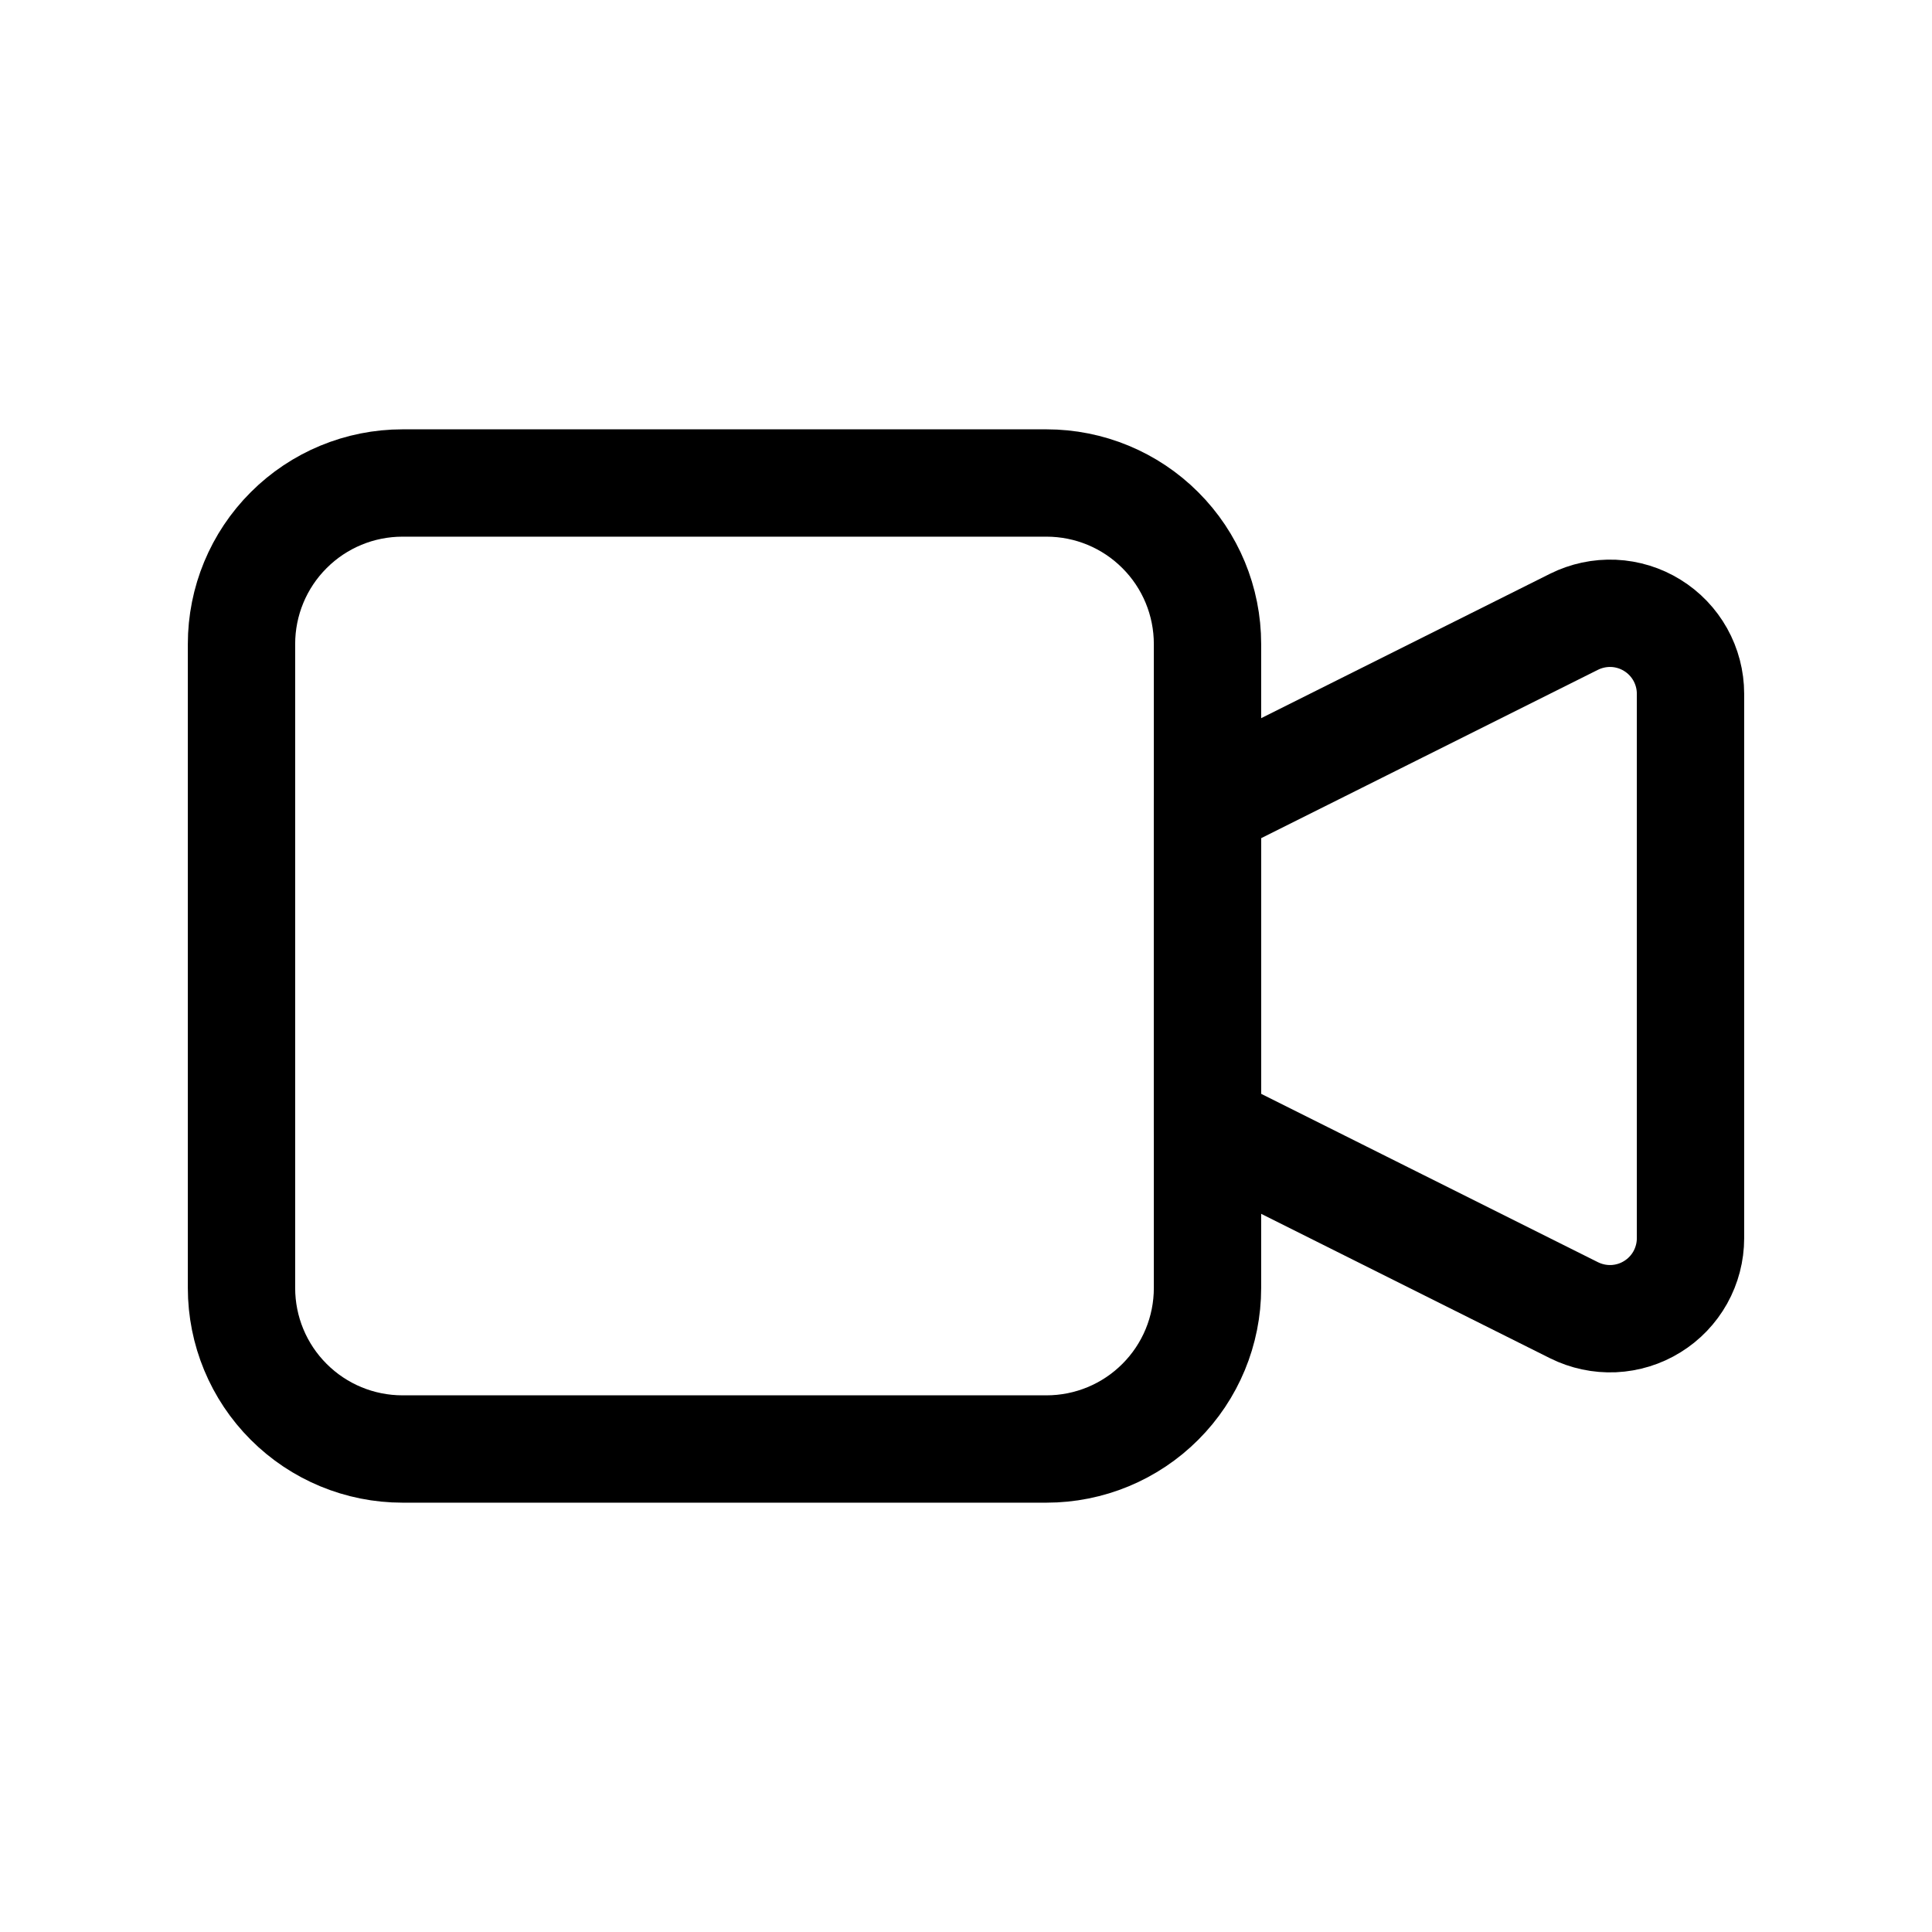
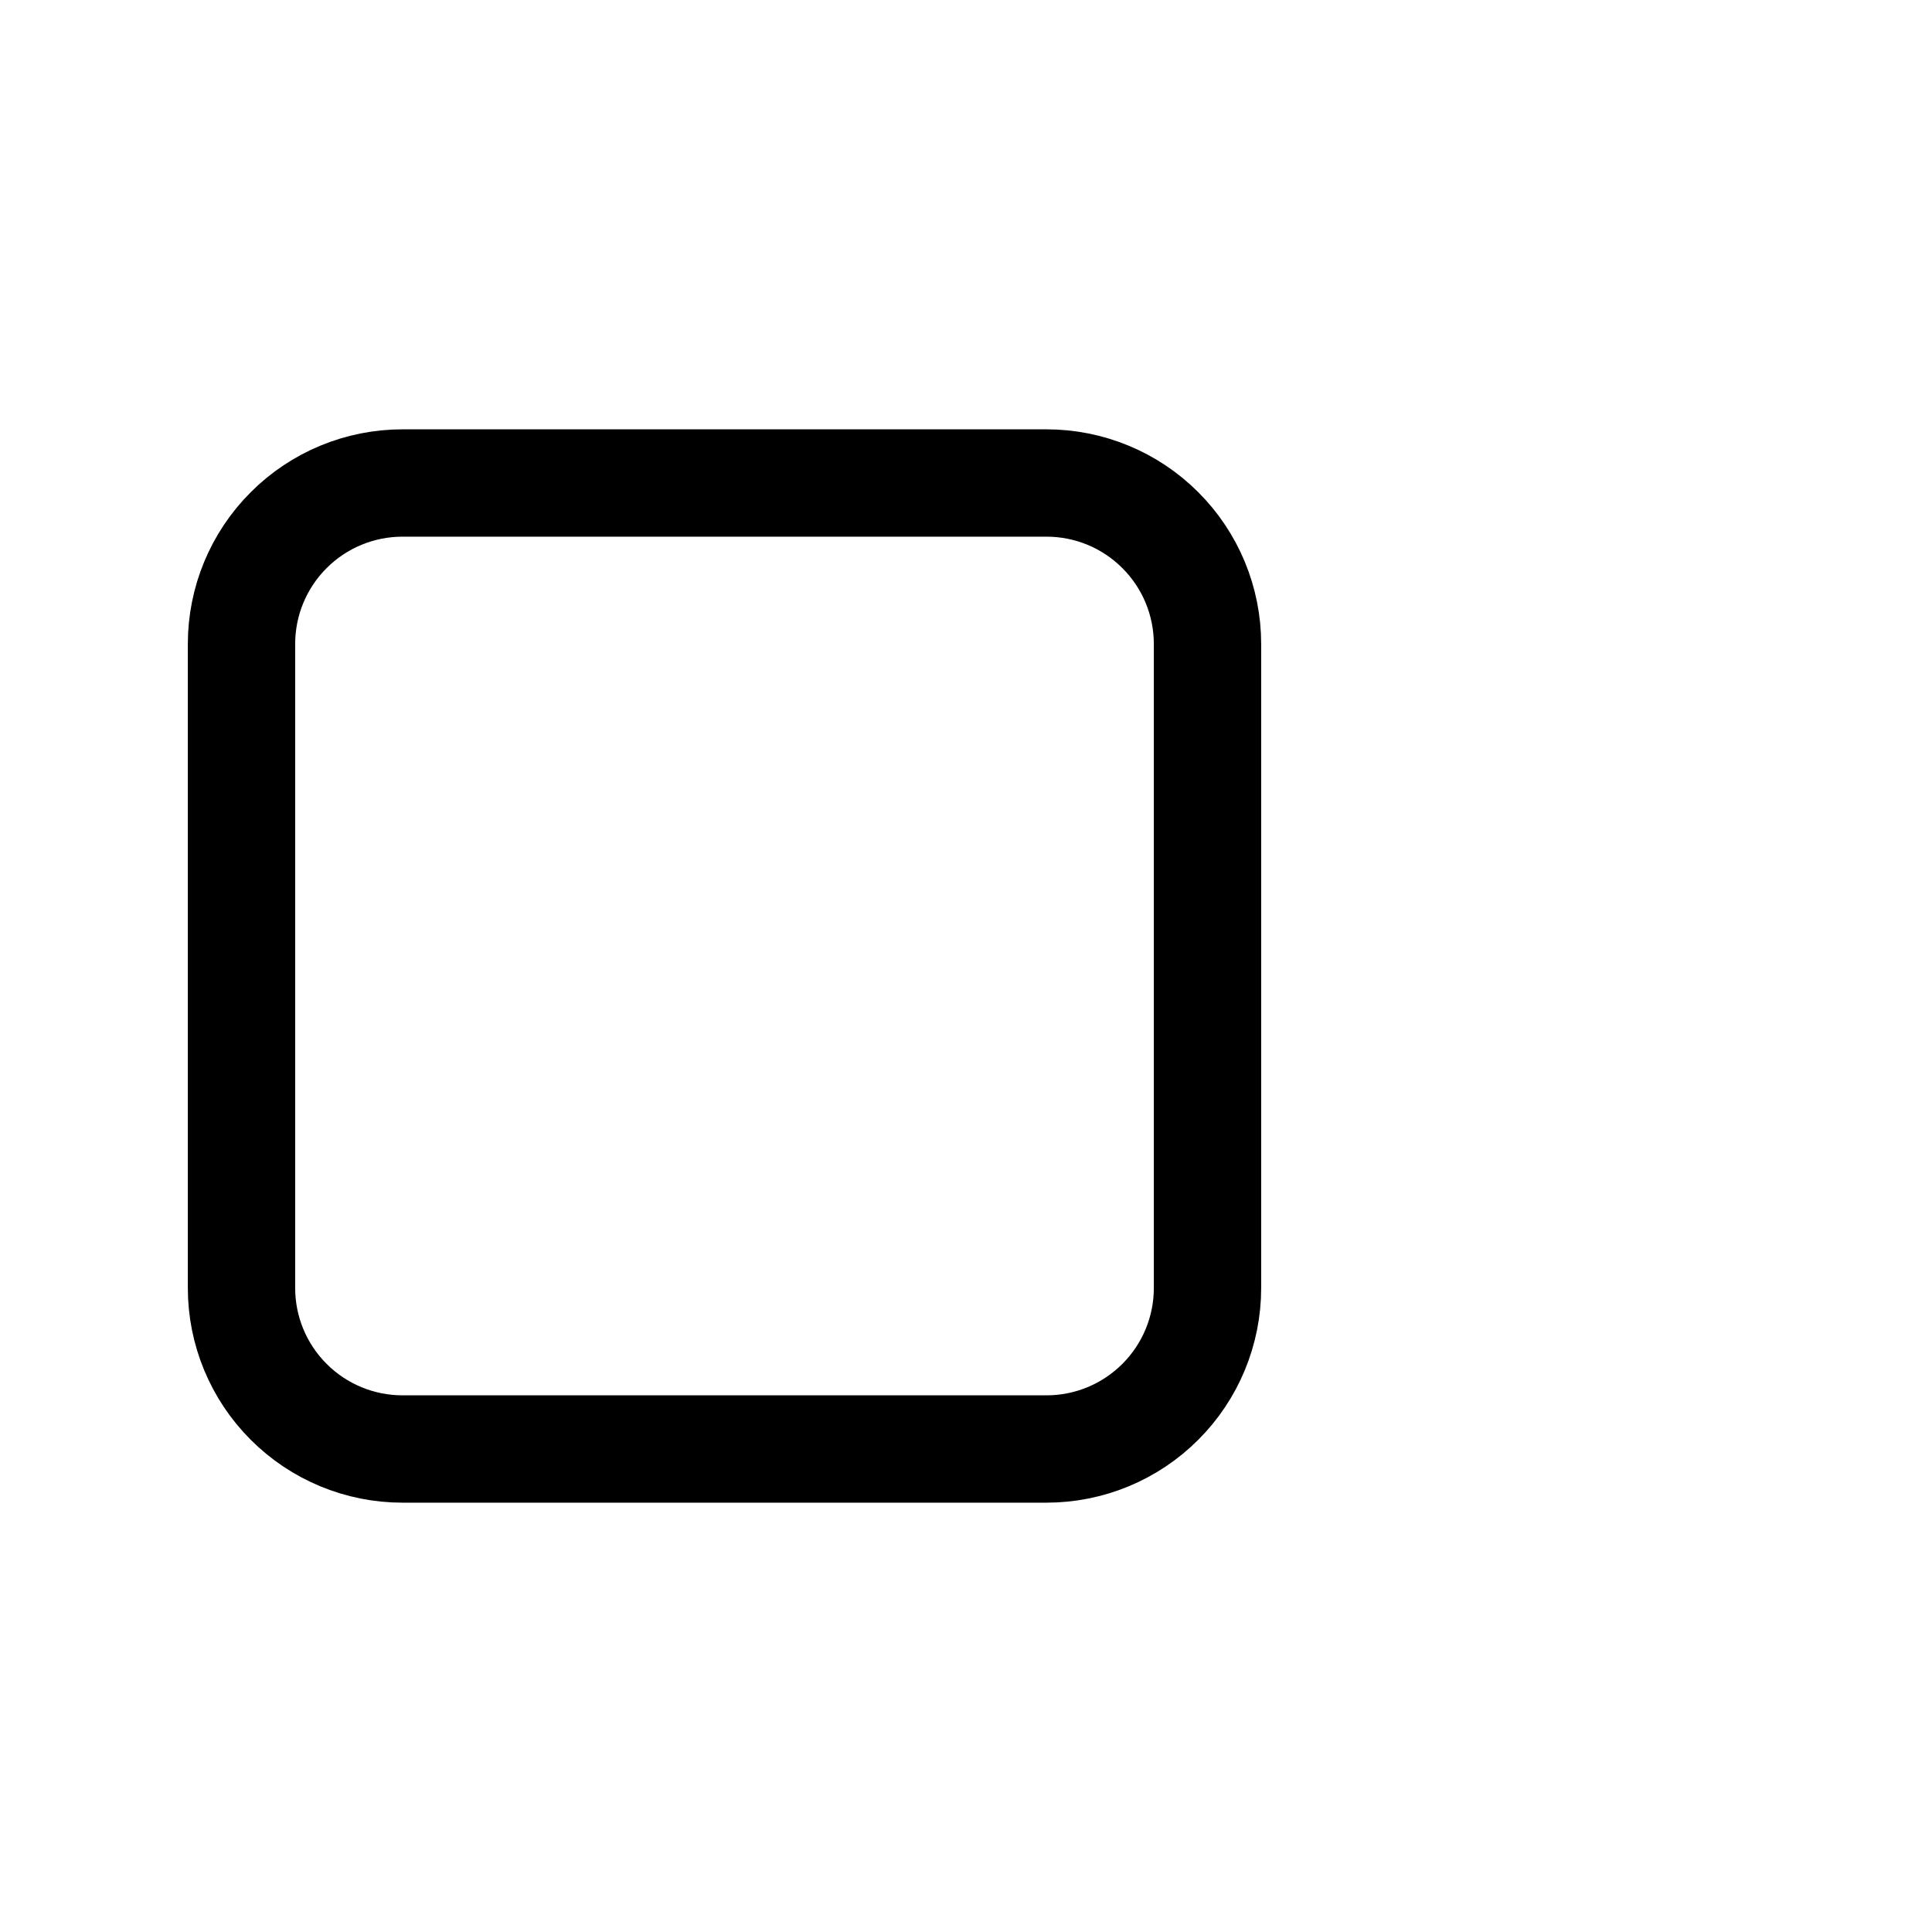
<svg xmlns="http://www.w3.org/2000/svg" width="36" height="36" viewBox="0 0 36 36" fill="none">
  <g id="Frame" clip-path="url(#clip0_65_196)">
-     <path id="Vector" d="M22.5 15L29.329 11.586C29.558 11.472 29.812 11.418 30.067 11.429C30.323 11.441 30.571 11.517 30.788 11.652C31.006 11.786 31.185 11.974 31.31 12.197C31.434 12.42 31.5 12.671 31.5 12.927V23.073C31.5 23.328 31.434 23.58 31.31 23.803C31.185 24.026 31.006 24.214 30.788 24.348C30.571 24.483 30.323 24.559 30.067 24.571C29.812 24.582 29.558 24.528 29.329 24.414L22.5 21V15Z" stroke="black" stroke-width="2" stroke-linecap="round" stroke-linejoin="round" />
    <path id="Vector_2" d="M4.5 12C4.5 11.204 4.816 10.441 5.379 9.879C5.941 9.316 6.704 9 7.5 9H19.5C20.296 9 21.059 9.316 21.621 9.879C22.184 10.441 22.5 11.204 22.5 12V24C22.5 24.796 22.184 25.559 21.621 26.121C21.059 26.684 20.296 27 19.5 27H7.5C6.704 27 5.941 26.684 5.379 26.121C4.816 25.559 4.5 24.796 4.5 24V12Z" stroke="black" stroke-width="2" stroke-linecap="round" stroke-linejoin="round" />
  </g>
  <defs>
    <clipPath id="clip0_65_196">
      <rect width="36" height="36" fill="white" />
    </clipPath>
  </defs>
</svg>